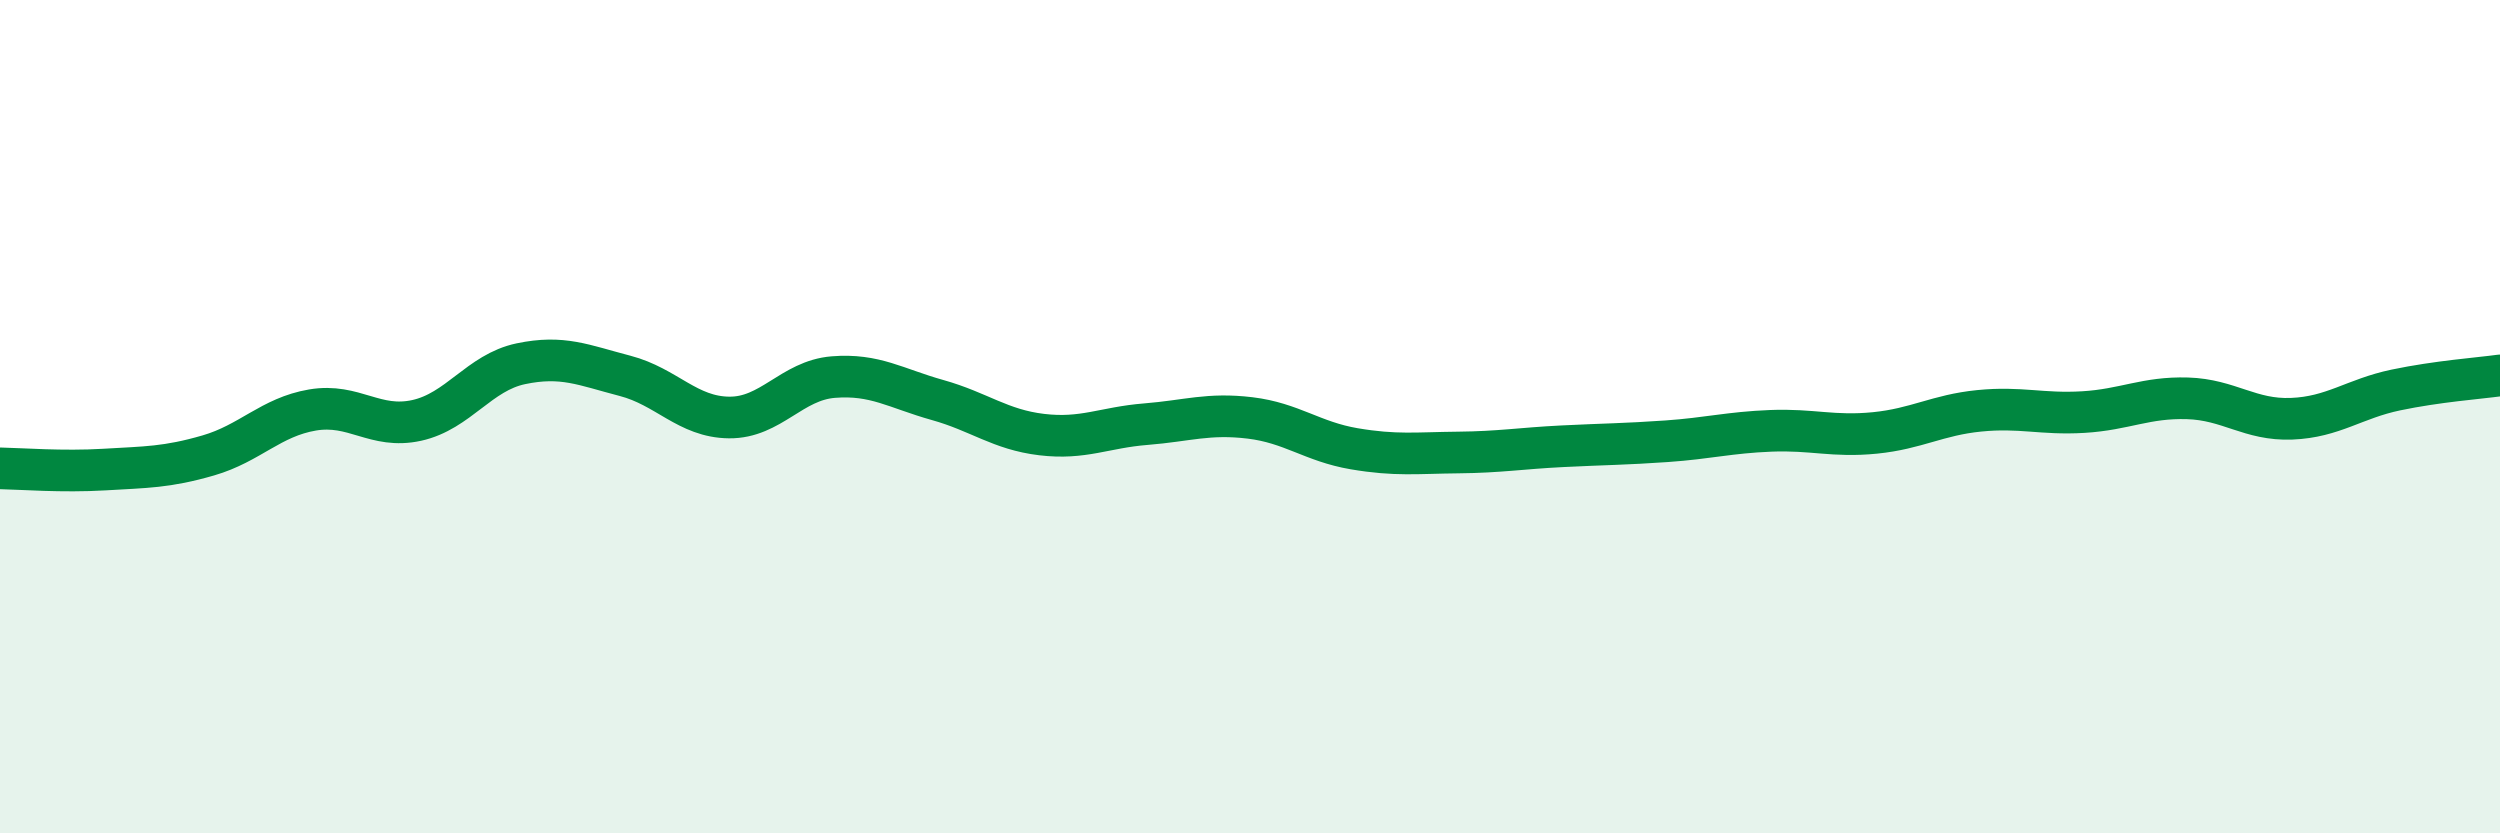
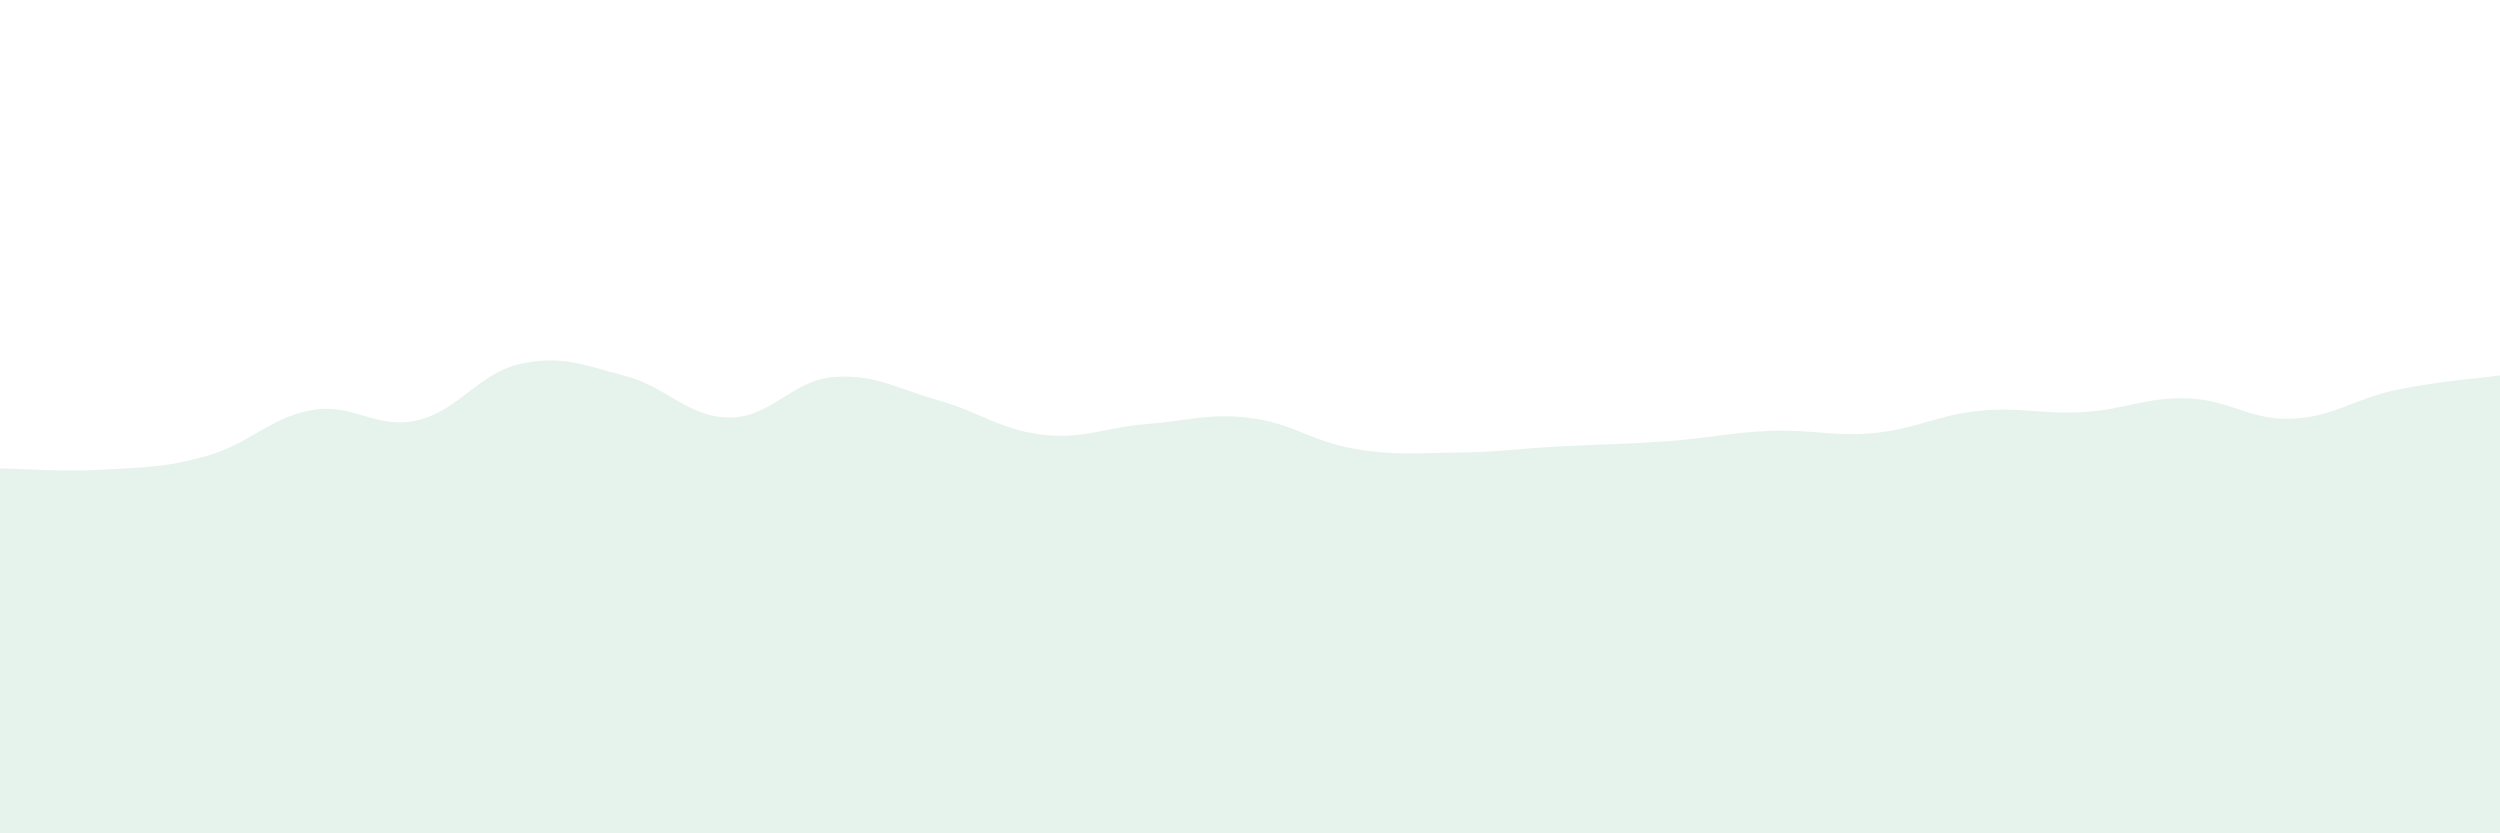
<svg xmlns="http://www.w3.org/2000/svg" width="60" height="20" viewBox="0 0 60 20">
  <path d="M 0,11.24 C 0.5,11.25 1.5,11.33 2.5,11.27 C 3.5,11.21 4,11.22 5,10.93 C 6,10.64 6.5,10.01 7.5,9.84 C 8.5,9.67 9,10.31 10,10.09 C 11,9.87 11.5,8.94 12.5,8.73 C 13.5,8.52 14,8.76 15,9.02 C 16,9.28 16.5,10.01 17.5,10.02 C 18.5,10.03 19,9.13 20,9.05 C 21,8.97 21.5,9.32 22.5,9.6 C 23.5,9.88 24,10.31 25,10.43 C 26,10.55 26.5,10.26 27.5,10.18 C 28.5,10.1 29,9.91 30,10.03 C 31,10.15 31.5,10.6 32.5,10.77 C 33.5,10.94 34,10.87 35,10.86 C 36,10.85 36.5,10.76 37.5,10.71 C 38.5,10.66 39,10.66 40,10.59 C 41,10.52 41.5,10.38 42.5,10.34 C 43.5,10.3 44,10.49 45,10.39 C 46,10.29 46.5,9.96 47.5,9.86 C 48.5,9.76 49,9.95 50,9.89 C 51,9.83 51.5,9.53 52.5,9.56 C 53.5,9.59 54,10.09 55,10.05 C 56,10.01 56.5,9.57 57.5,9.36 C 58.5,9.15 59.5,9.08 60,9.01L60 20L0 20Z" fill="#008740" opacity="0.1" stroke-linecap="round" stroke-linejoin="round" />
-   <path d="M 0,11.24 C 0.5,11.25 1.5,11.33 2.5,11.27 C 3.5,11.21 4,11.22 5,10.93 C 6,10.64 6.5,10.01 7.5,9.84 C 8.5,9.67 9,10.31 10,10.09 C 11,9.87 11.5,8.94 12.5,8.73 C 13.5,8.52 14,8.76 15,9.02 C 16,9.28 16.5,10.01 17.5,10.02 C 18.5,10.03 19,9.13 20,9.05 C 21,8.97 21.5,9.32 22.5,9.6 C 23.5,9.88 24,10.31 25,10.43 C 26,10.55 26.5,10.26 27.5,10.18 C 28.5,10.1 29,9.91 30,10.03 C 31,10.15 31.5,10.6 32.5,10.77 C 33.5,10.94 34,10.87 35,10.86 C 36,10.85 36.5,10.76 37.5,10.71 C 38.5,10.66 39,10.66 40,10.59 C 41,10.52 41.5,10.38 42.5,10.34 C 43.5,10.3 44,10.49 45,10.39 C 46,10.29 46.5,9.96 47.5,9.86 C 48.5,9.76 49,9.95 50,9.89 C 51,9.83 51.5,9.53 52.5,9.56 C 53.5,9.59 54,10.09 55,10.05 C 56,10.01 56.5,9.57 57.5,9.36 C 58.5,9.15 59.5,9.08 60,9.01" stroke="#008740" stroke-width="1" fill="none" stroke-linecap="round" stroke-linejoin="round" />
</svg>